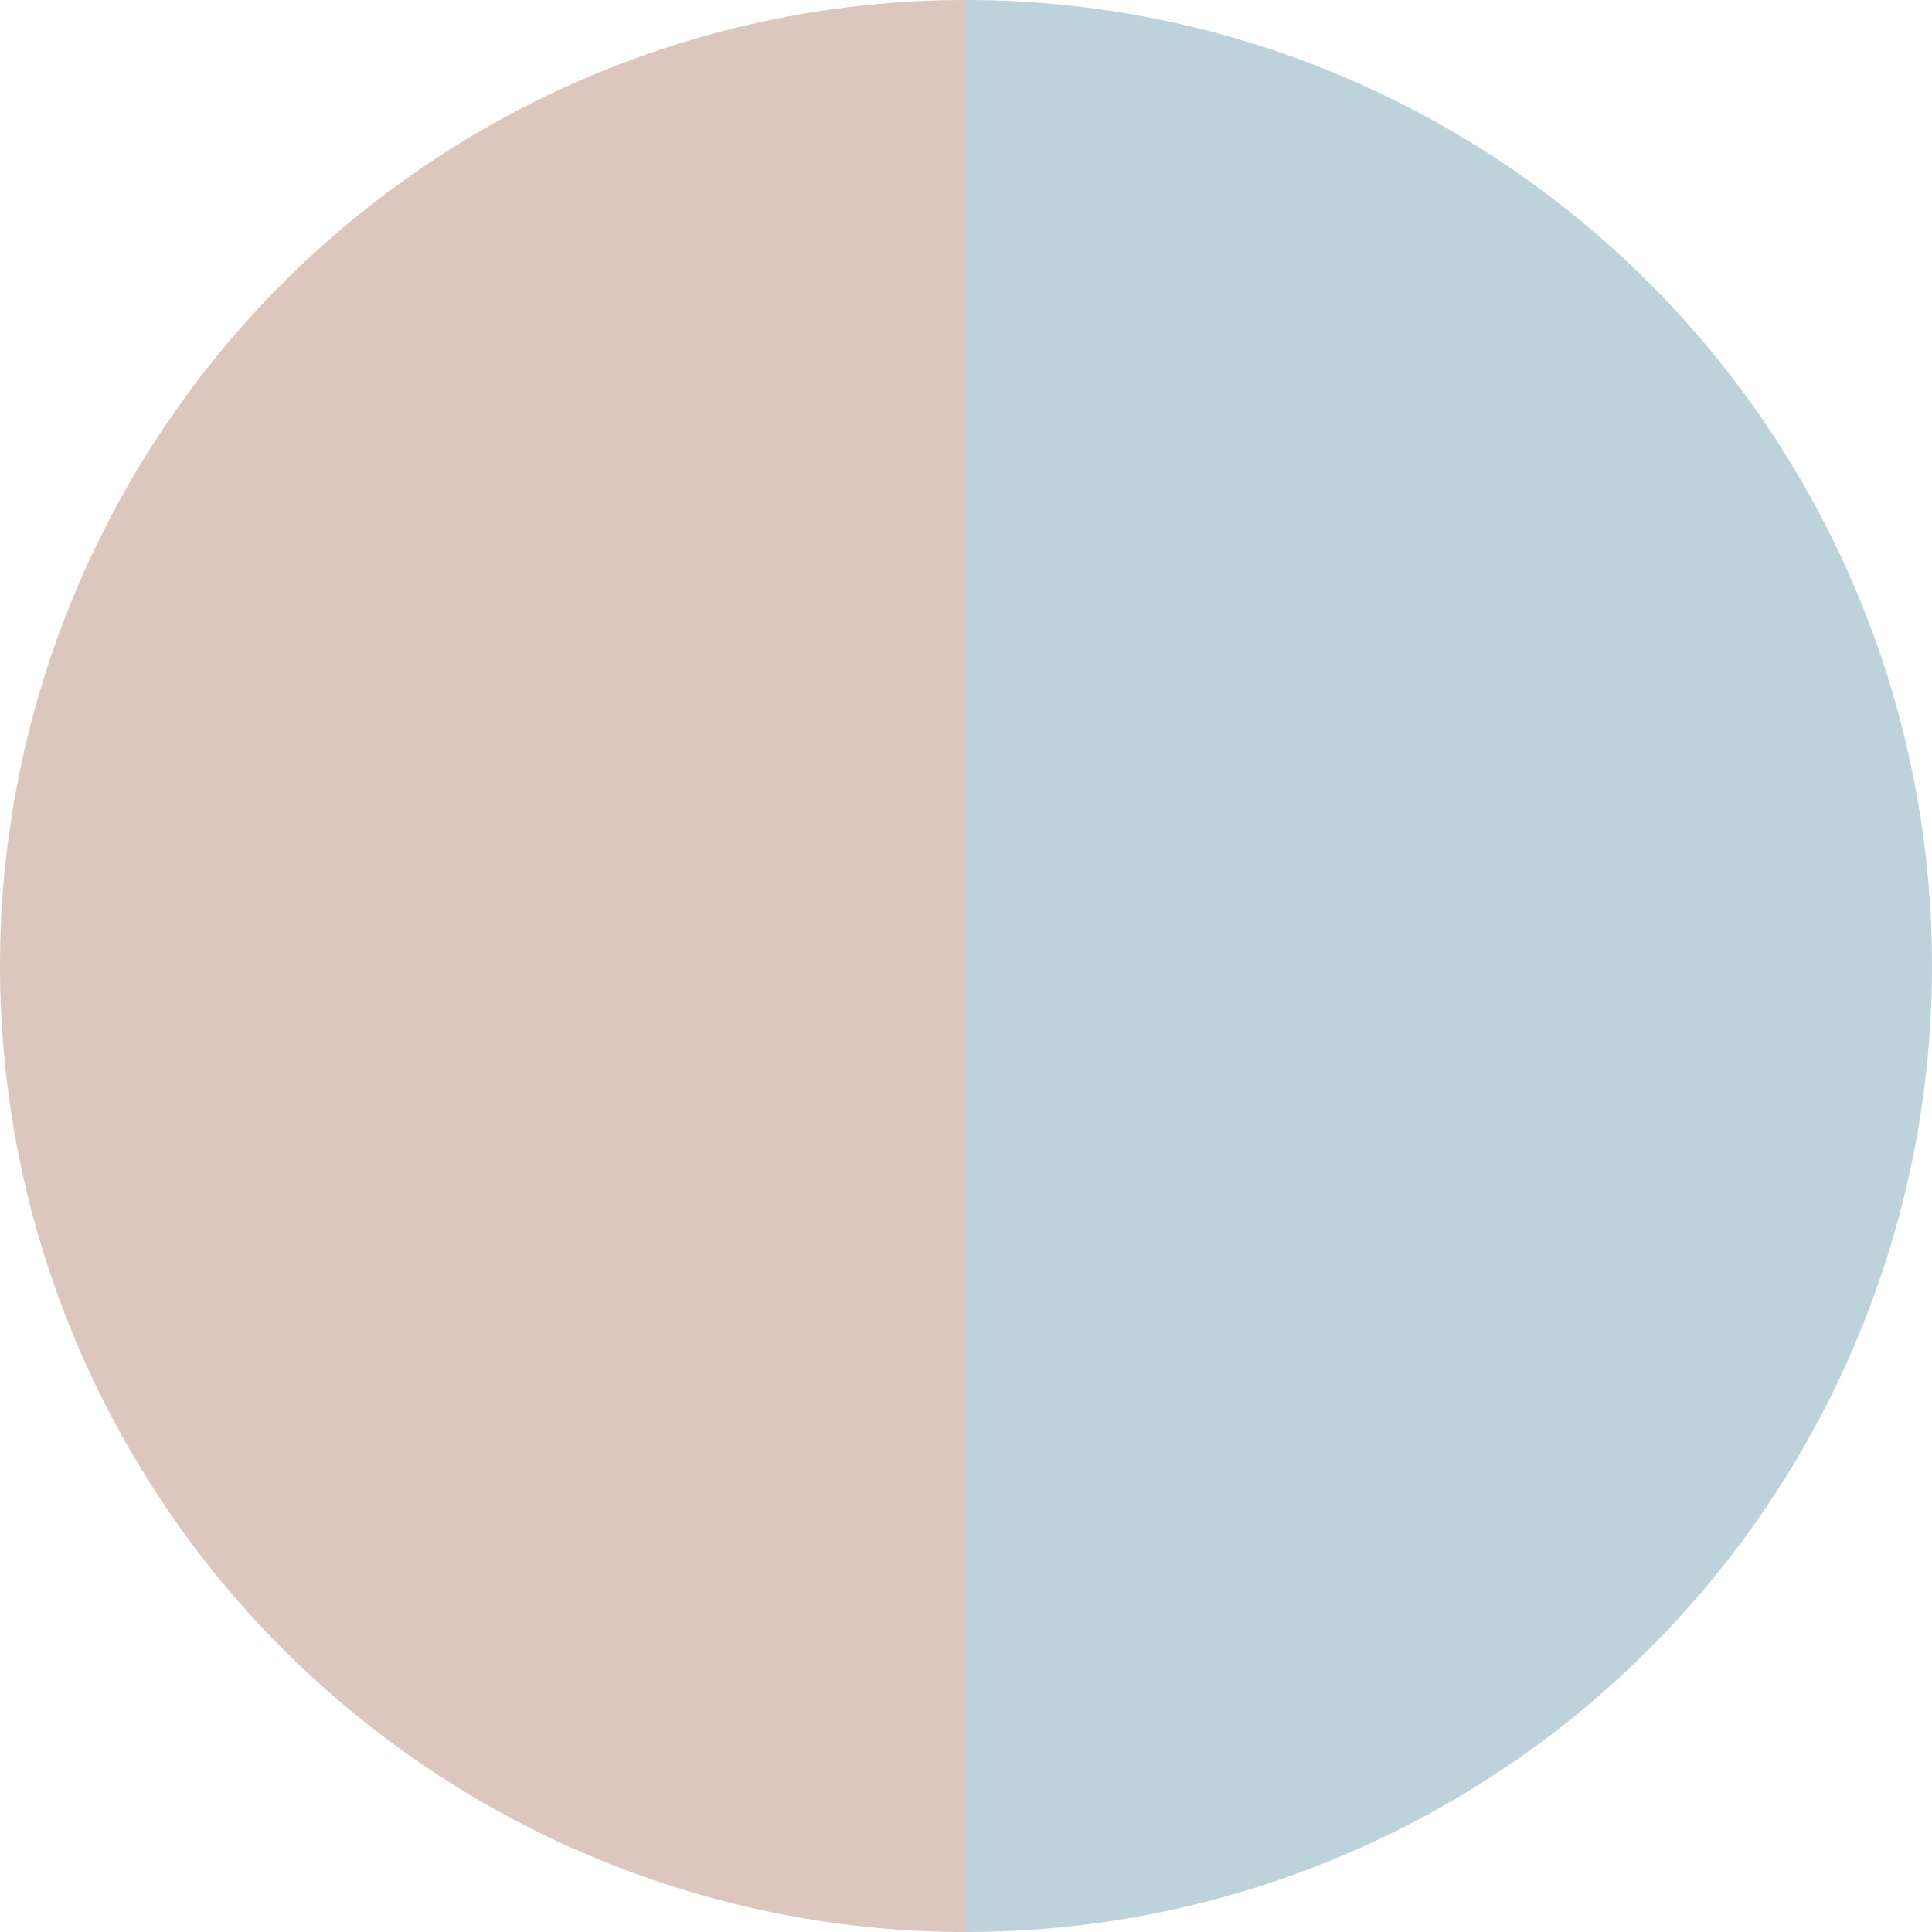
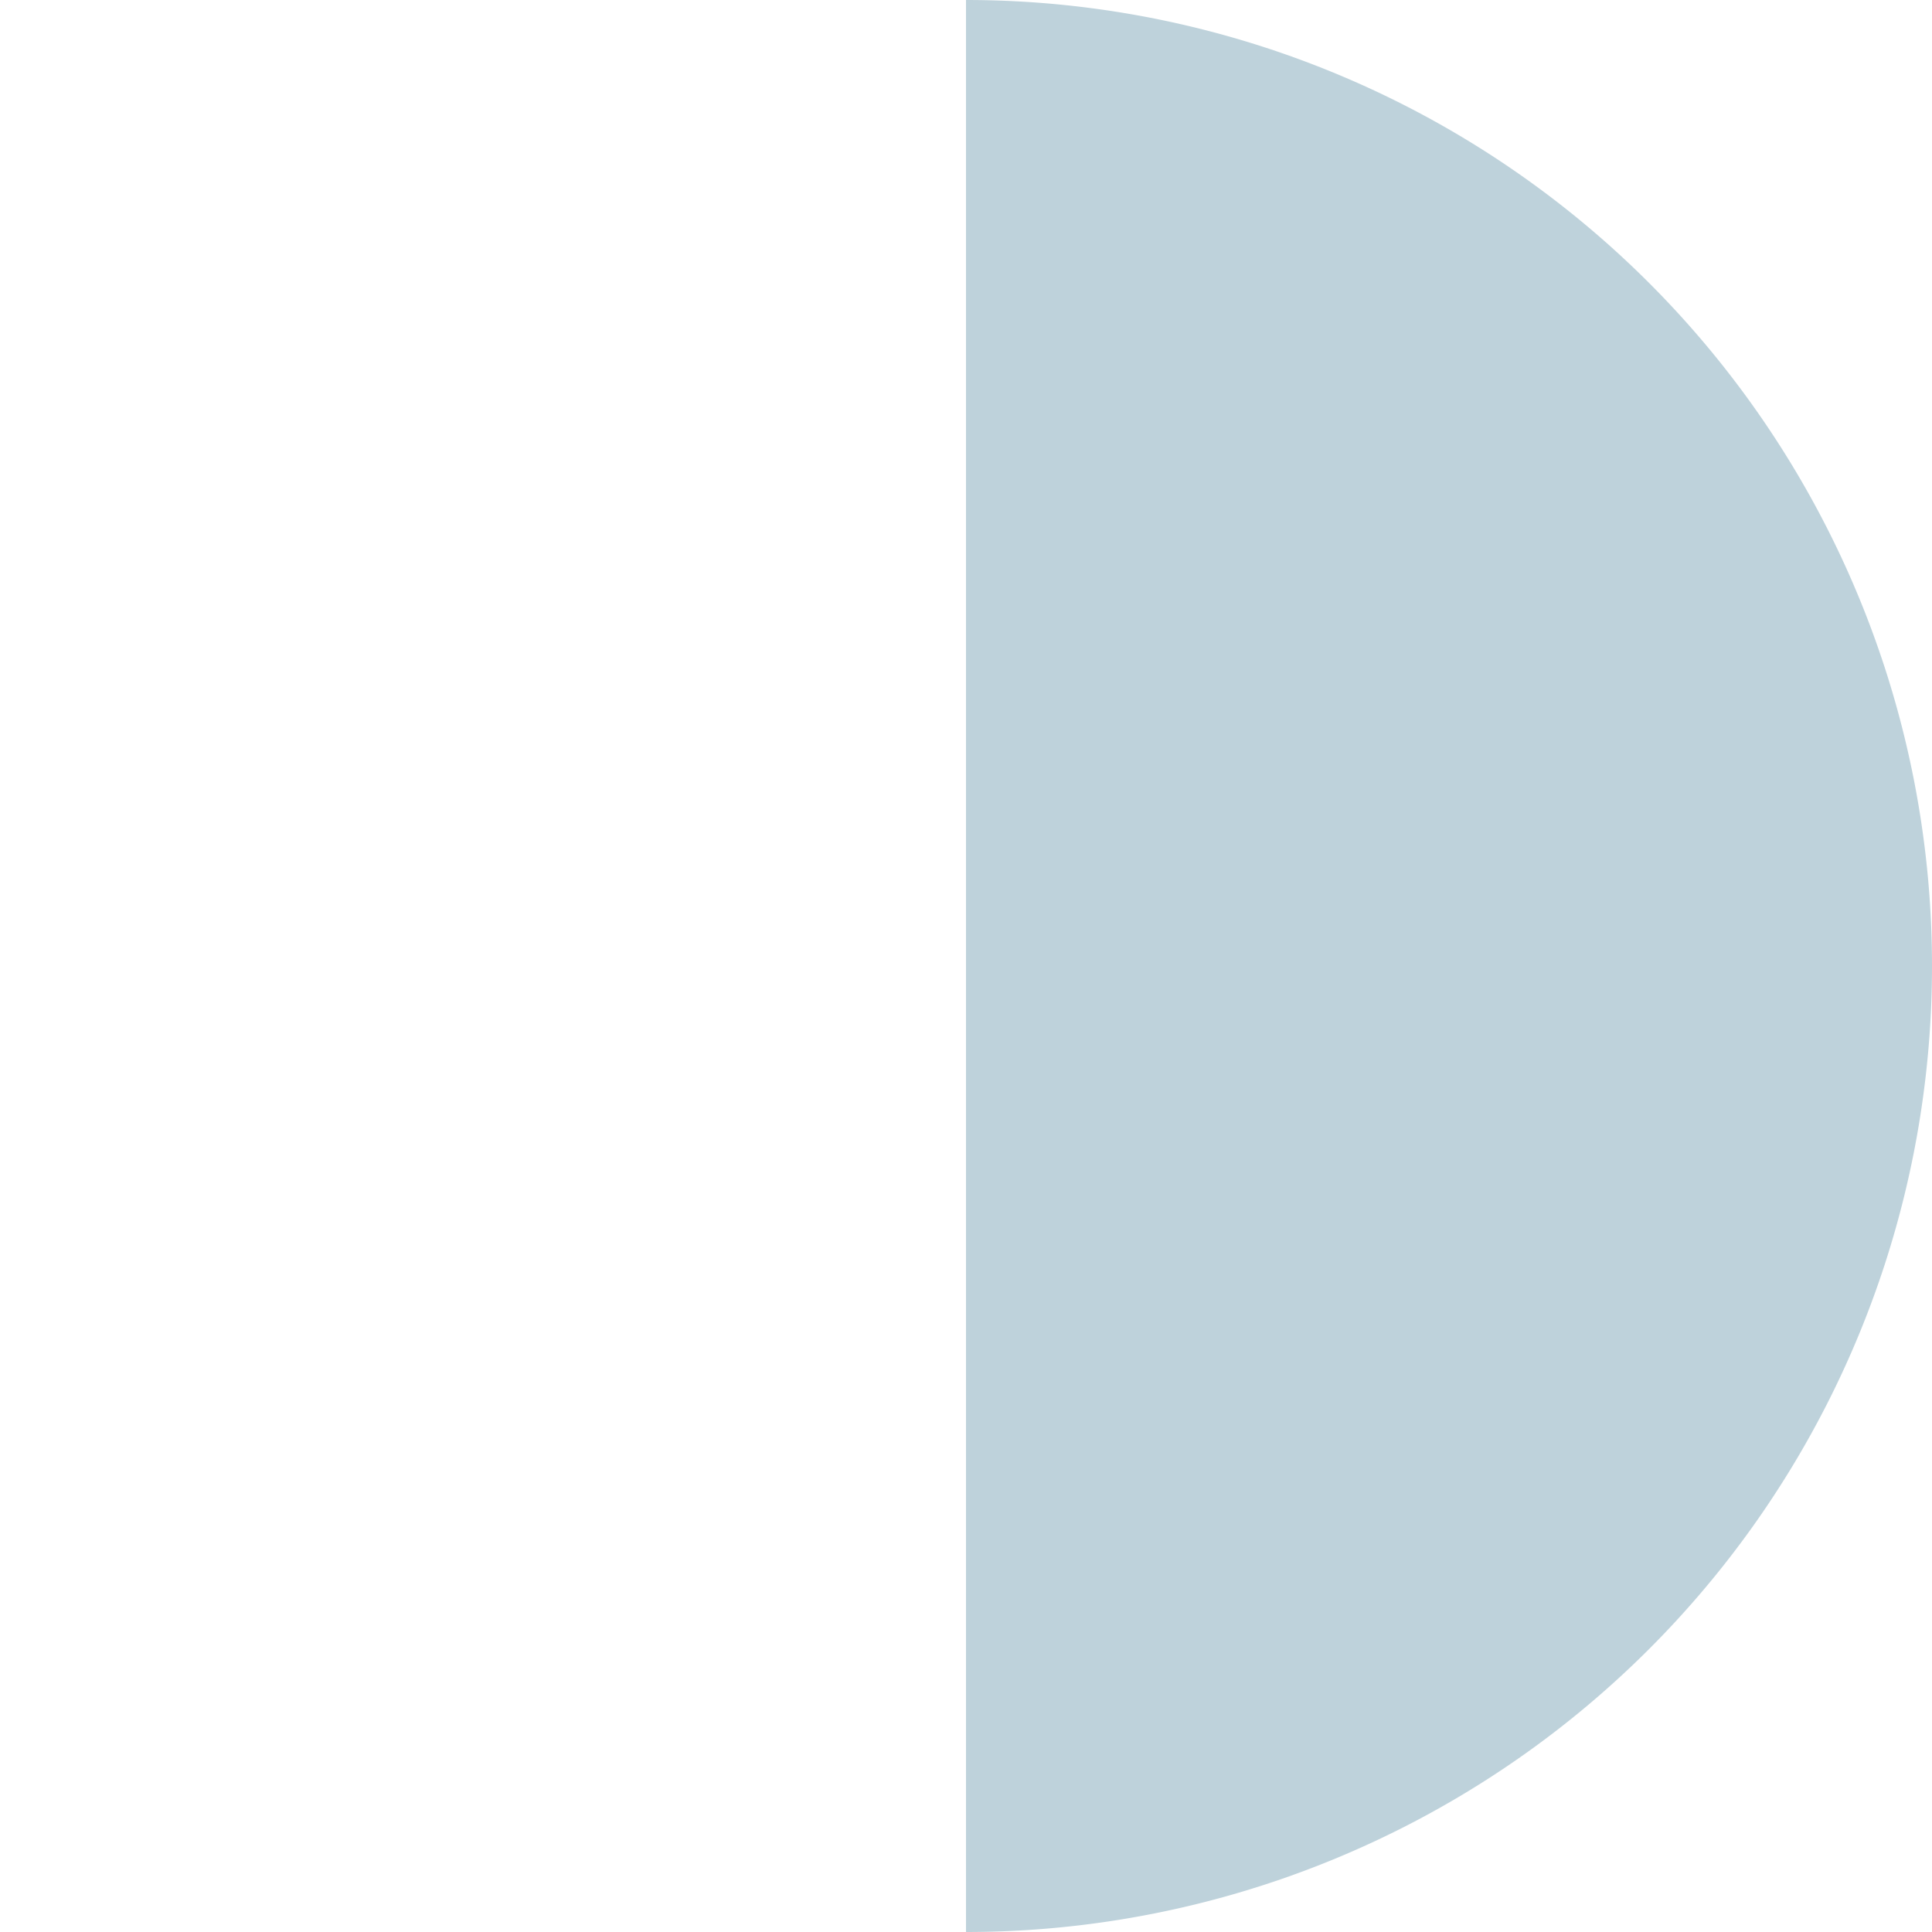
<svg xmlns="http://www.w3.org/2000/svg" width="500" height="500" viewBox="-1 -1 2 2">
  <path d="M 0 -1               A 1,1 0 0,1 0 1             L 0,0              z" fill="#bed2db" />
-   <path d="M 0 1               A 1,1 0 0,1 -0 -1             L 0,0              z" fill="#dbc7be" />
</svg>